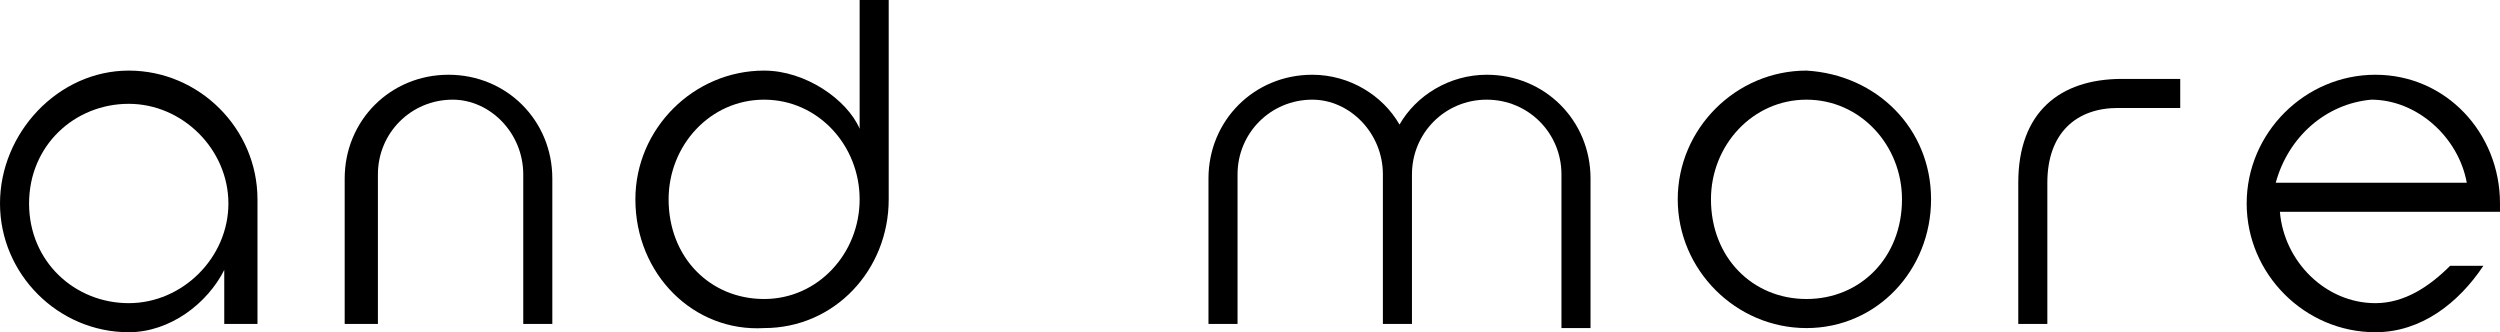
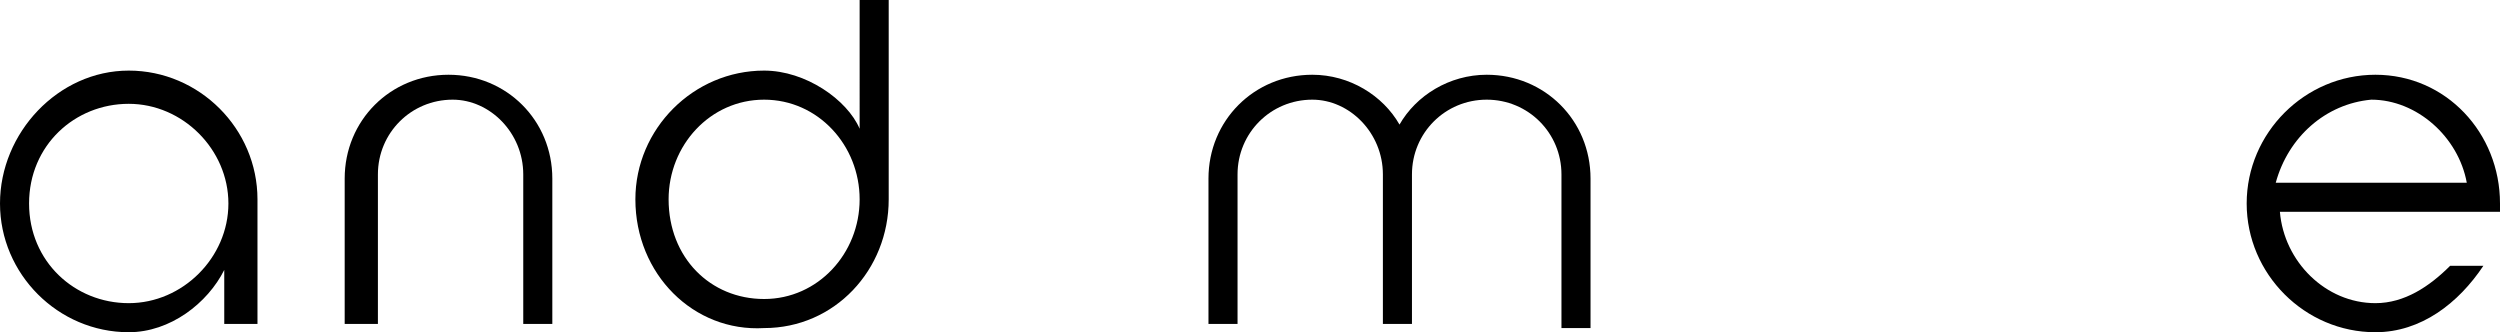
<svg xmlns="http://www.w3.org/2000/svg" version="1.1" id="レイヤー_1" x="0px" y="0px" viewBox="0 0 60.2 8" style="enable-background:new 0 0 60.2 8;" xml:space="preserve">
  <path d="M3.1,1.7c1.7,0,3.1,1.4,3.1,3.1v3H5.4V6.5C5,7.3,4.1,8,3.1,8C1.4,8,0,6.6,0,4.9S1.4,1.7,3.1,1.7z M3.1,7.3  c1.3,0,2.4-1.1,2.4-2.4c0-1.3-1.1-2.4-2.4-2.4S0.7,3.5,0.7,4.9S1.8,7.3,3.1,7.3z" />
  <path d="M13.3,4.3v3.5h-0.7V4.2c0-1-0.8-1.8-1.7-1.8c-1,0-1.8,0.8-1.8,1.8v3.6H8.3V4.3c0-1.4,1.1-2.5,2.5-2.5  C12.2,1.8,13.3,2.9,13.3,4.3L13.3,4.3z" />
  <path d="M15.3,4.8c0-1.7,1.4-3.1,3.1-3.1c1,0,2,0.7,2.3,1.4V0h0.7v4.8c0,1.7-1.3,3.1-3,3.1C16.7,8,15.3,6.6,15.3,4.8z M16.1,4.8  c0,1.4,1,2.4,2.3,2.4s2.3-1.1,2.3-2.4c0-1.3-1-2.4-2.3-2.4S16.1,3.5,16.1,4.8z" />
  <path d="M38.3,4.3v3.6h-0.7V4.2c0-1-0.8-1.8-1.8-1.8c-1,0-1.8,0.8-1.8,1.8v3.6h-0.7V4.2c0-1-0.8-1.8-1.7-1.8c-1,0-1.8,0.8-1.8,1.8  v3.6h-0.7V4.3c0-1.4,1.1-2.5,2.5-2.5c0.9,0,1.7,0.5,2.1,1.2c0.4-0.7,1.2-1.2,2.1-1.2C37.2,1.8,38.3,2.9,38.3,4.3L38.3,4.3z" />
-   <path d="M46.5,4.8c0,1.7-1.3,3.1-3,3.1c-1.7,0-3.1-1.4-3.1-3.1s1.4-3.1,3.1-3.1C45.2,1.8,46.5,3.1,46.5,4.8z M45.8,4.8  c0-1.3-1-2.4-2.3-2.4s-2.3,1.1-2.3,2.4c0,1.4,1,2.4,2.3,2.4S45.8,6.2,45.8,4.8z" />
-   <path d="M48.6,4.4c0-1.7,1-2.5,2.5-2.5h1.4v0.7H51c-1,0-1.7,0.6-1.7,1.8v3.4h-0.7V4.4z" />
  <path d="M59.8,6.4C59.2,7.3,58.3,8,57.2,8c-1.7,0-3.1-1.4-3.1-3.1c0-1.7,1.4-3.1,3.1-3.1c1.7,0,3,1.4,3,3.1v0.2h-5.3  c0.1,1.2,1.1,2.2,2.3,2.2c0.7,0,1.3-0.4,1.8-0.9H59.8L59.8,6.4z M54.8,4.4h4.6c-0.2-1.1-1.2-2-2.3-2C56,2.5,55.1,3.3,54.8,4.4z" />
</svg>